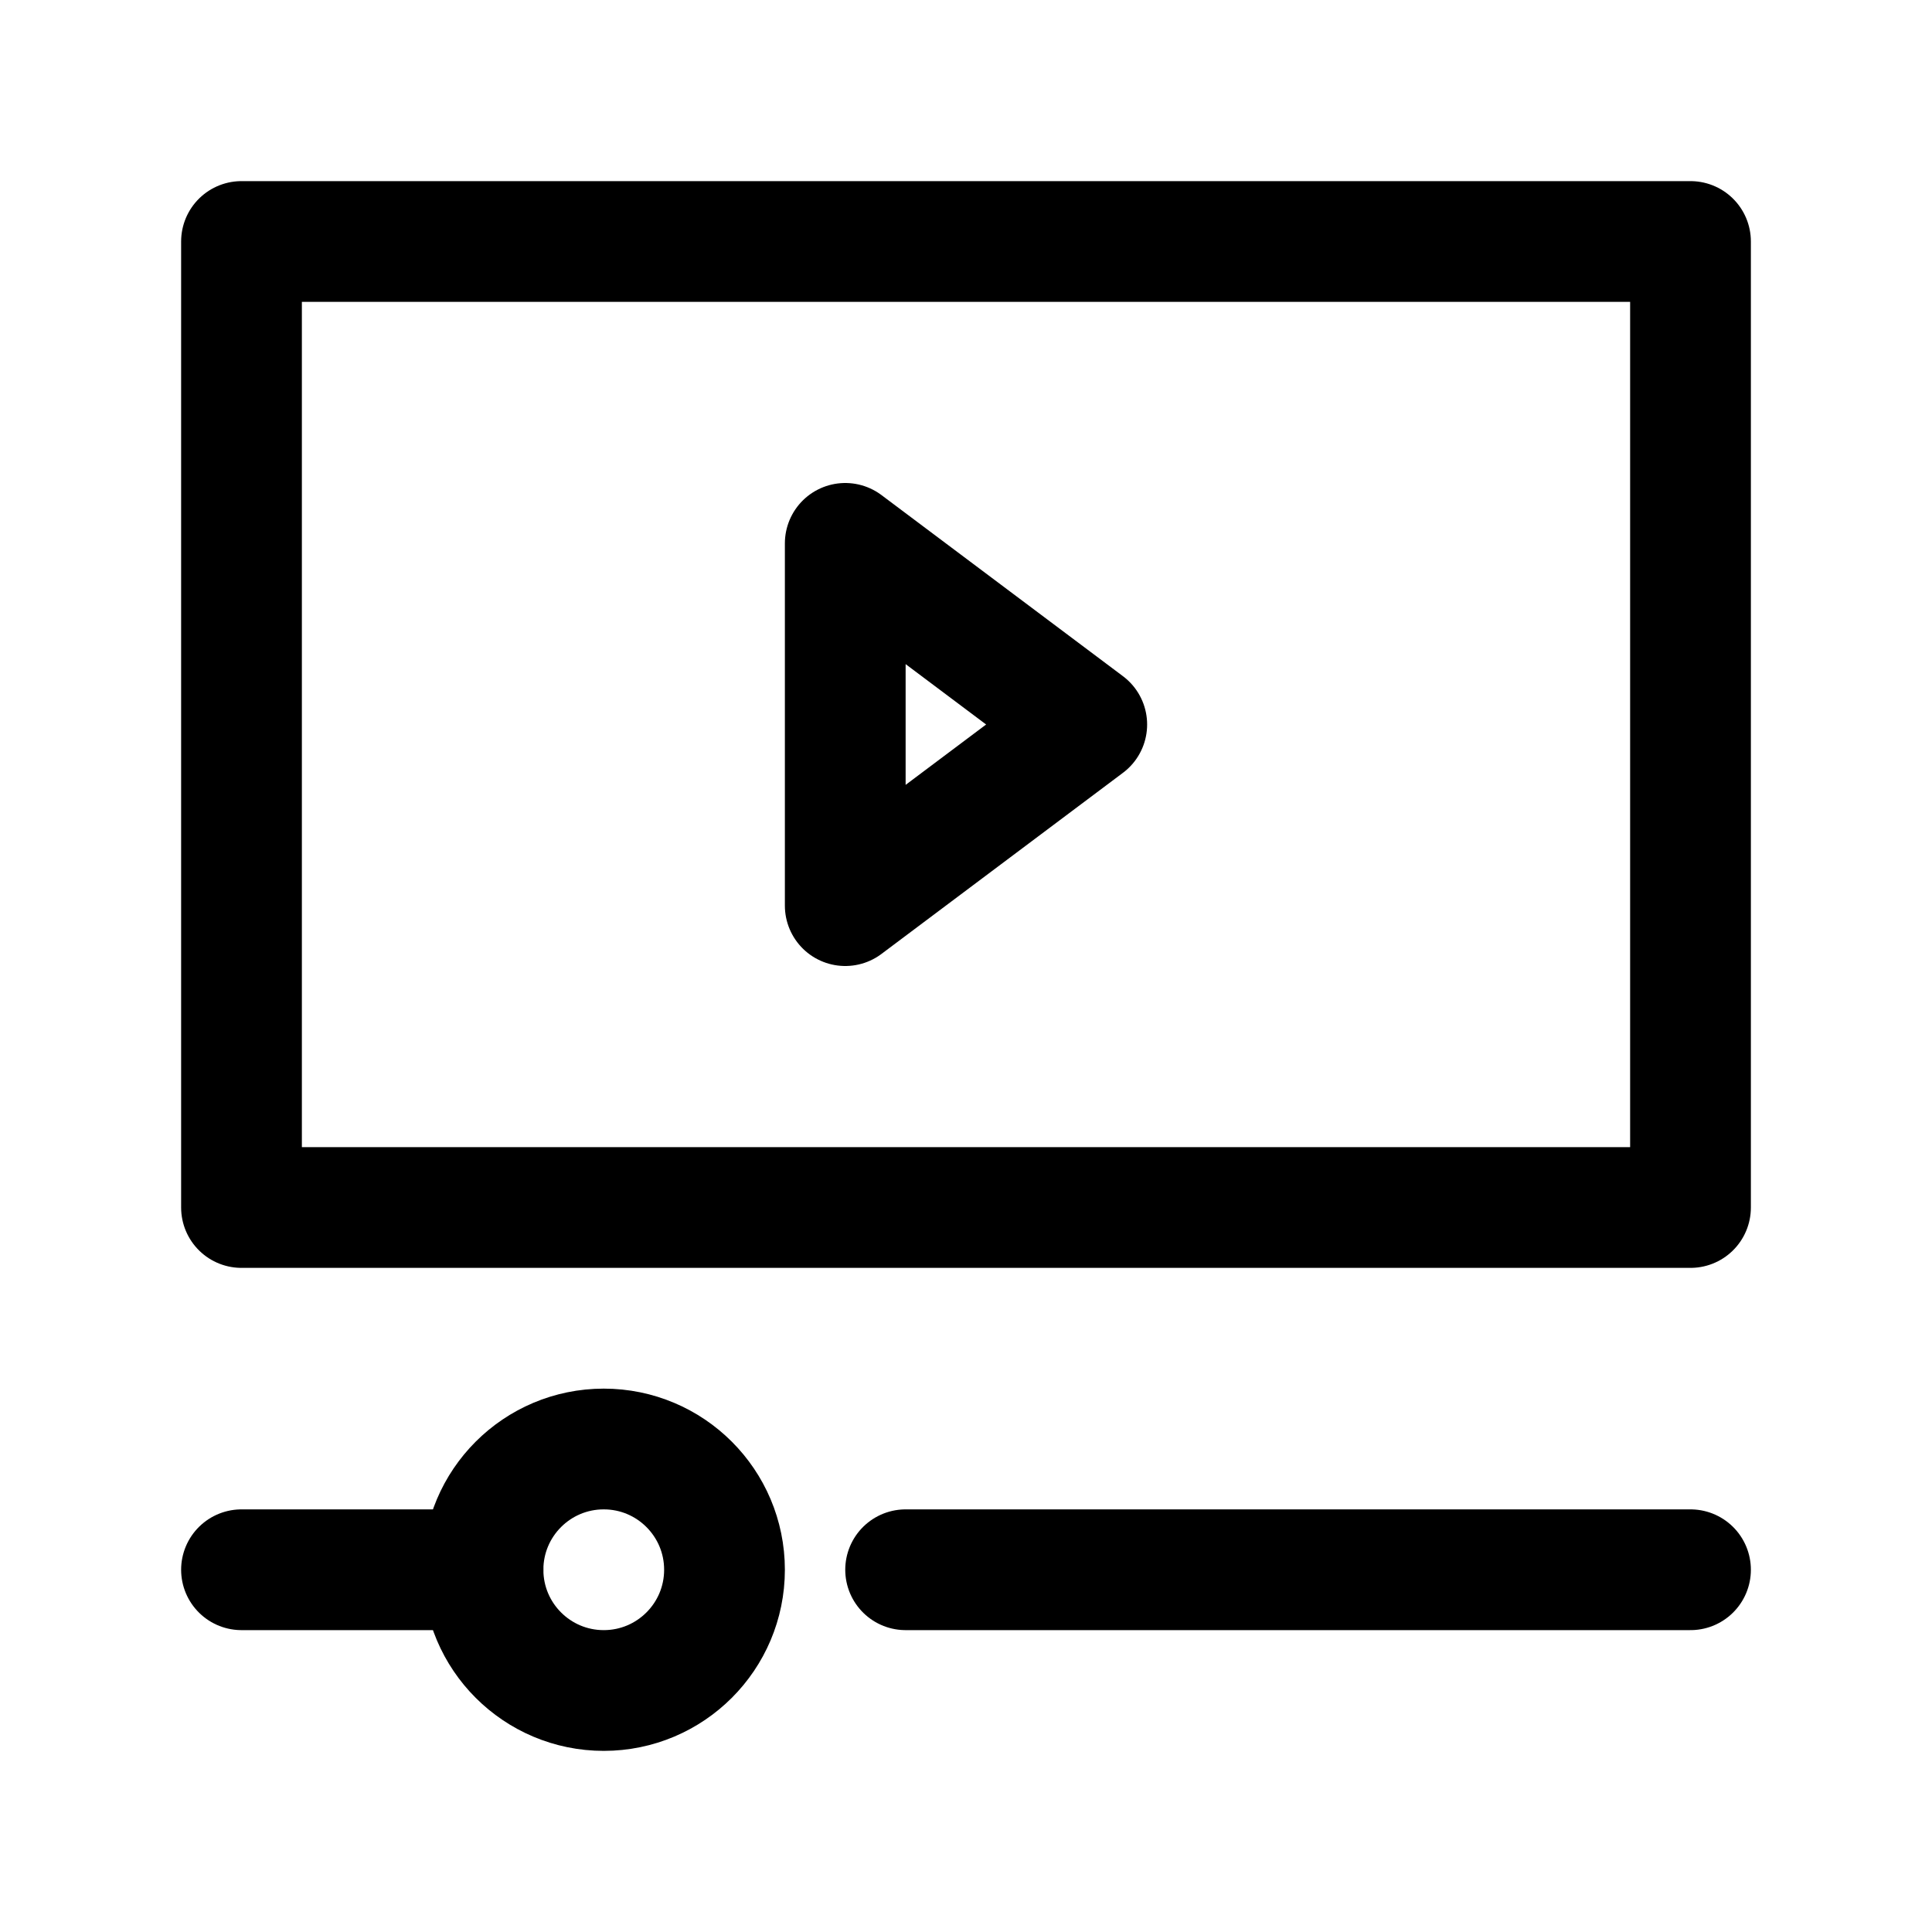
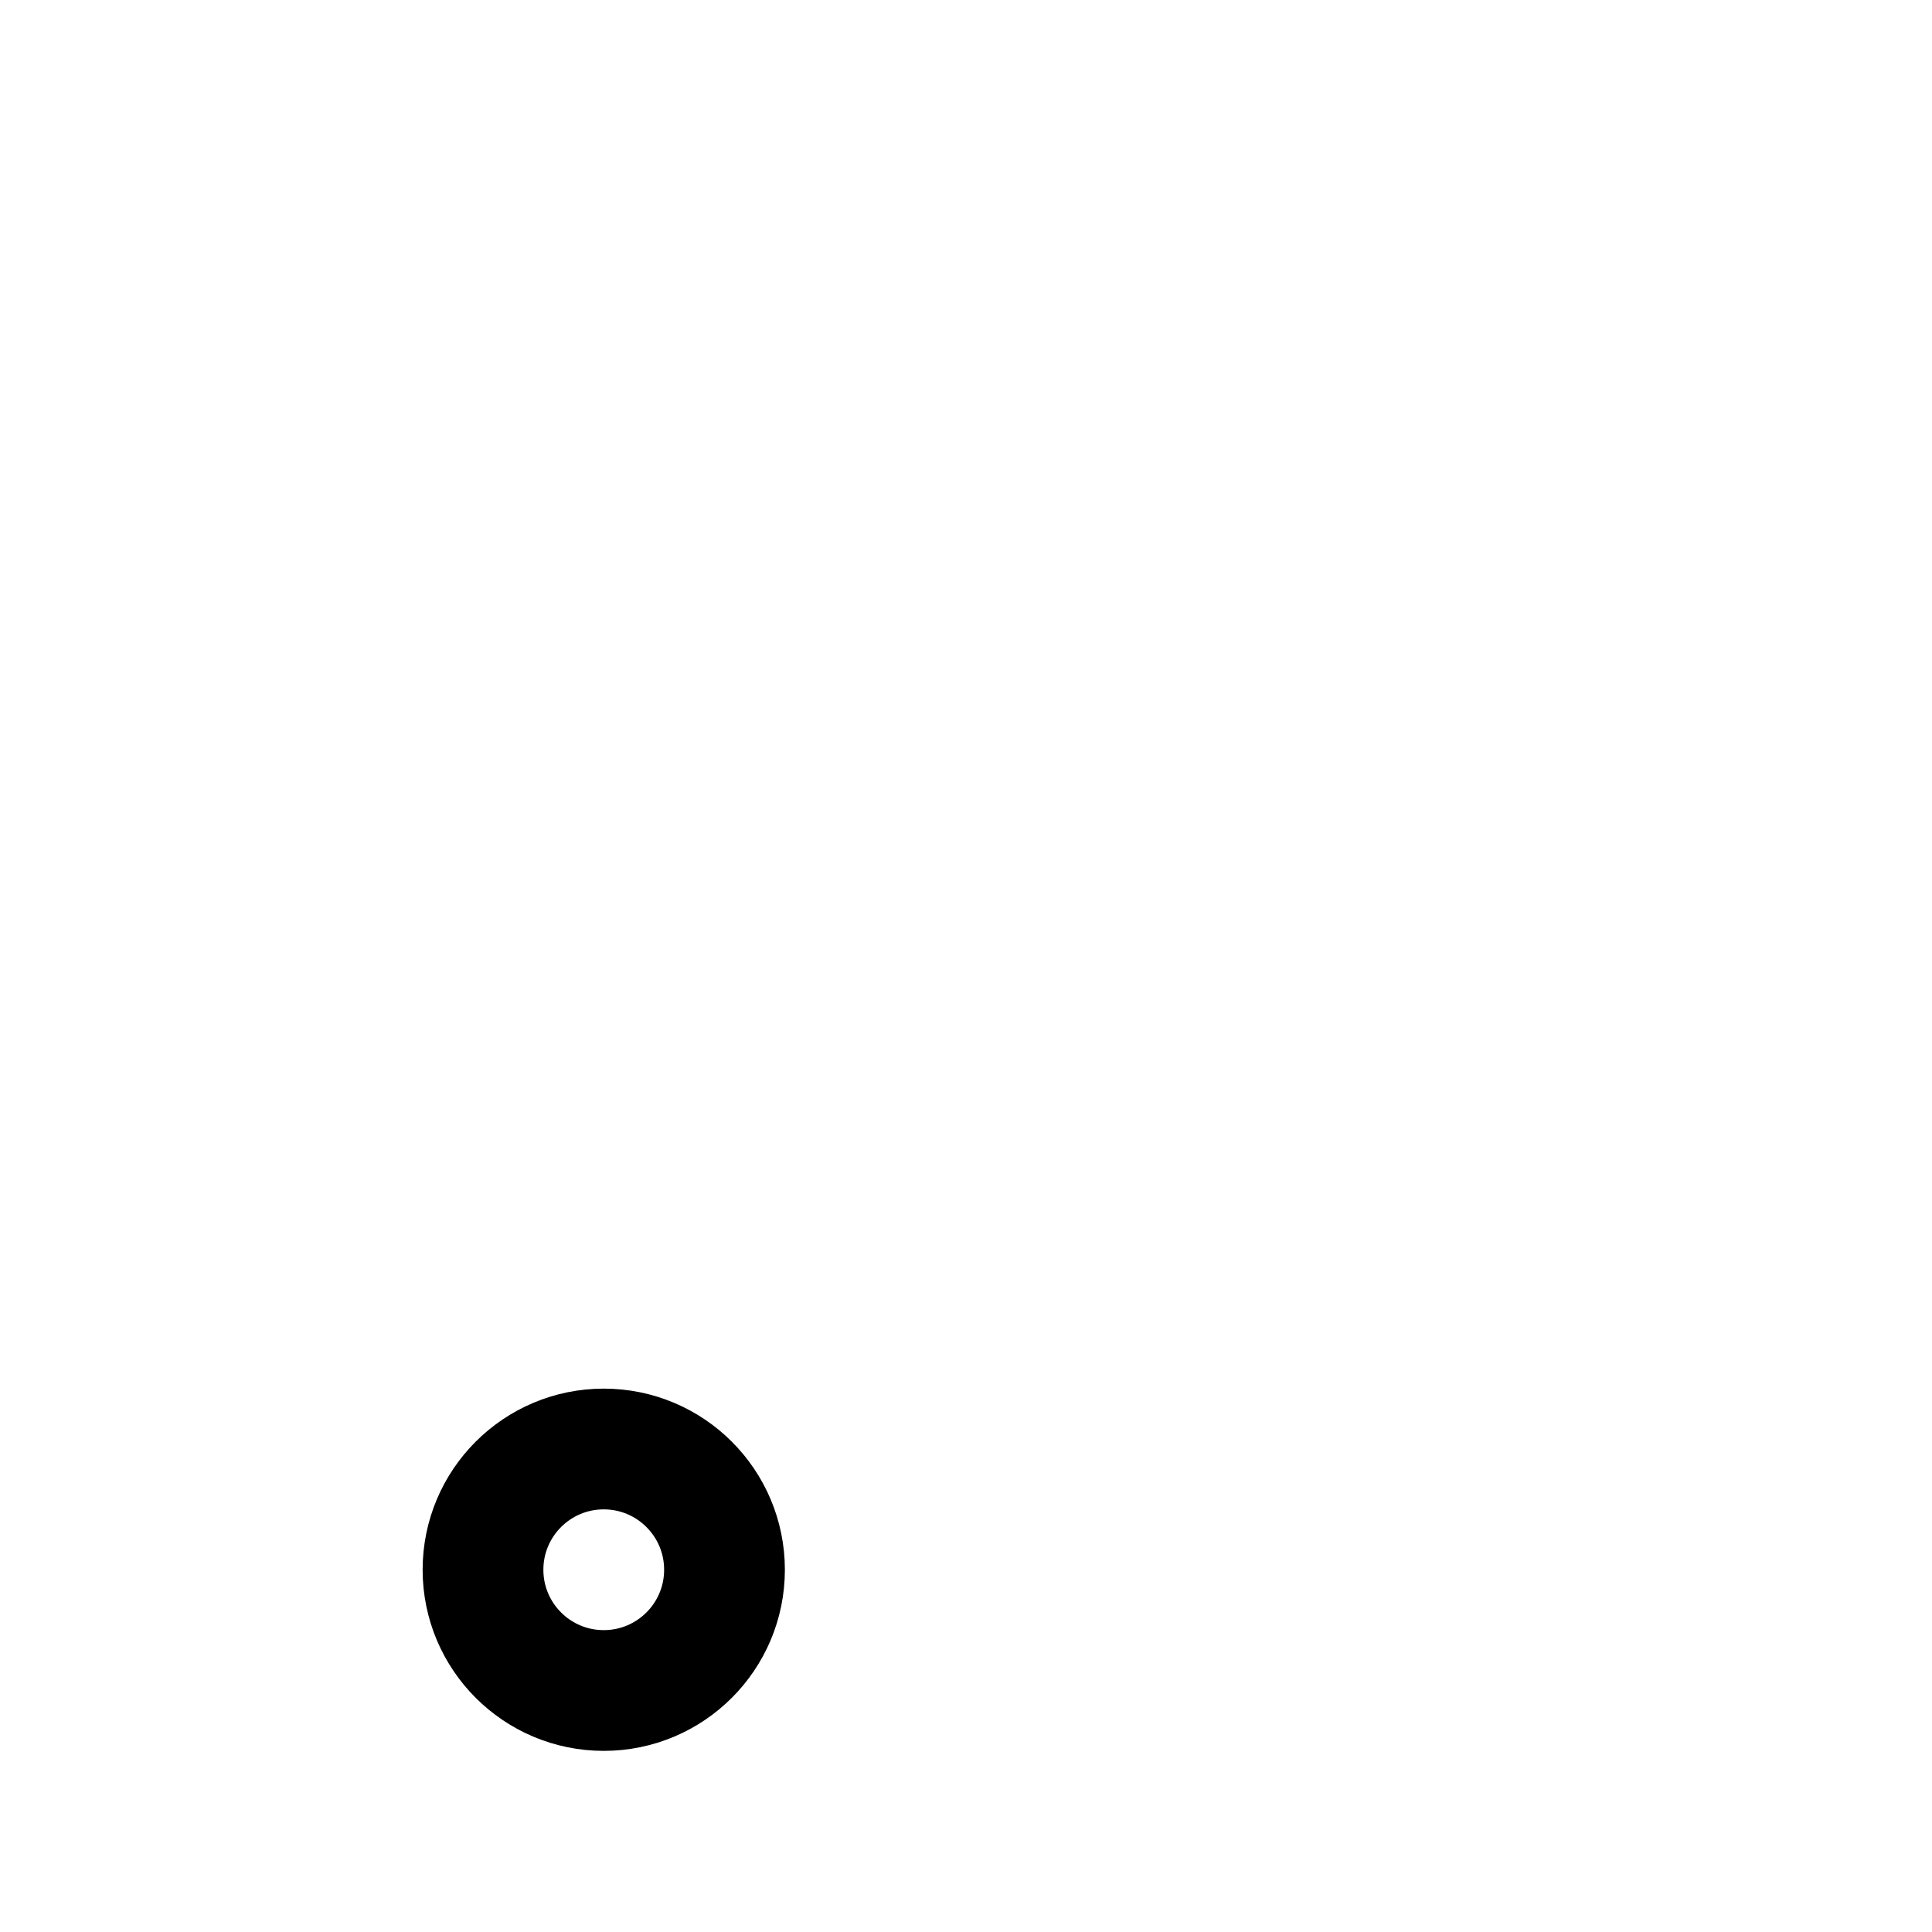
<svg xmlns="http://www.w3.org/2000/svg" version="1.1" id="Icons" viewBox="0 0 32 32" xml:space="preserve">
  <style type="text/css">
	.st0{fill:none;stroke:#000000;stroke-width:2;stroke-linecap:round;stroke-linejoin:round;stroke-miterlimit:10;}
	.st1{fill:none;stroke:#000000;stroke-width:2;stroke-linecap:round;stroke-linejoin:round;}
	.st2{fill:none;stroke:#000000;stroke-width:2;stroke-linecap:round;stroke-linejoin:round;stroke-dasharray:5.207,0;}
</style>
-   <rect x="4" y="4" class="st0" width="24" height="16" />
-   <polygon class="st0" points="14,9 14,15 18,12 " />
  <circle class="st0" cx="10" cy="26" r="2" />
-   <line class="st0" x1="4" y1="26" x2="8" y2="26" />
-   <line class="st0" x1="15" y1="26" x2="28" y2="26" />
</svg>